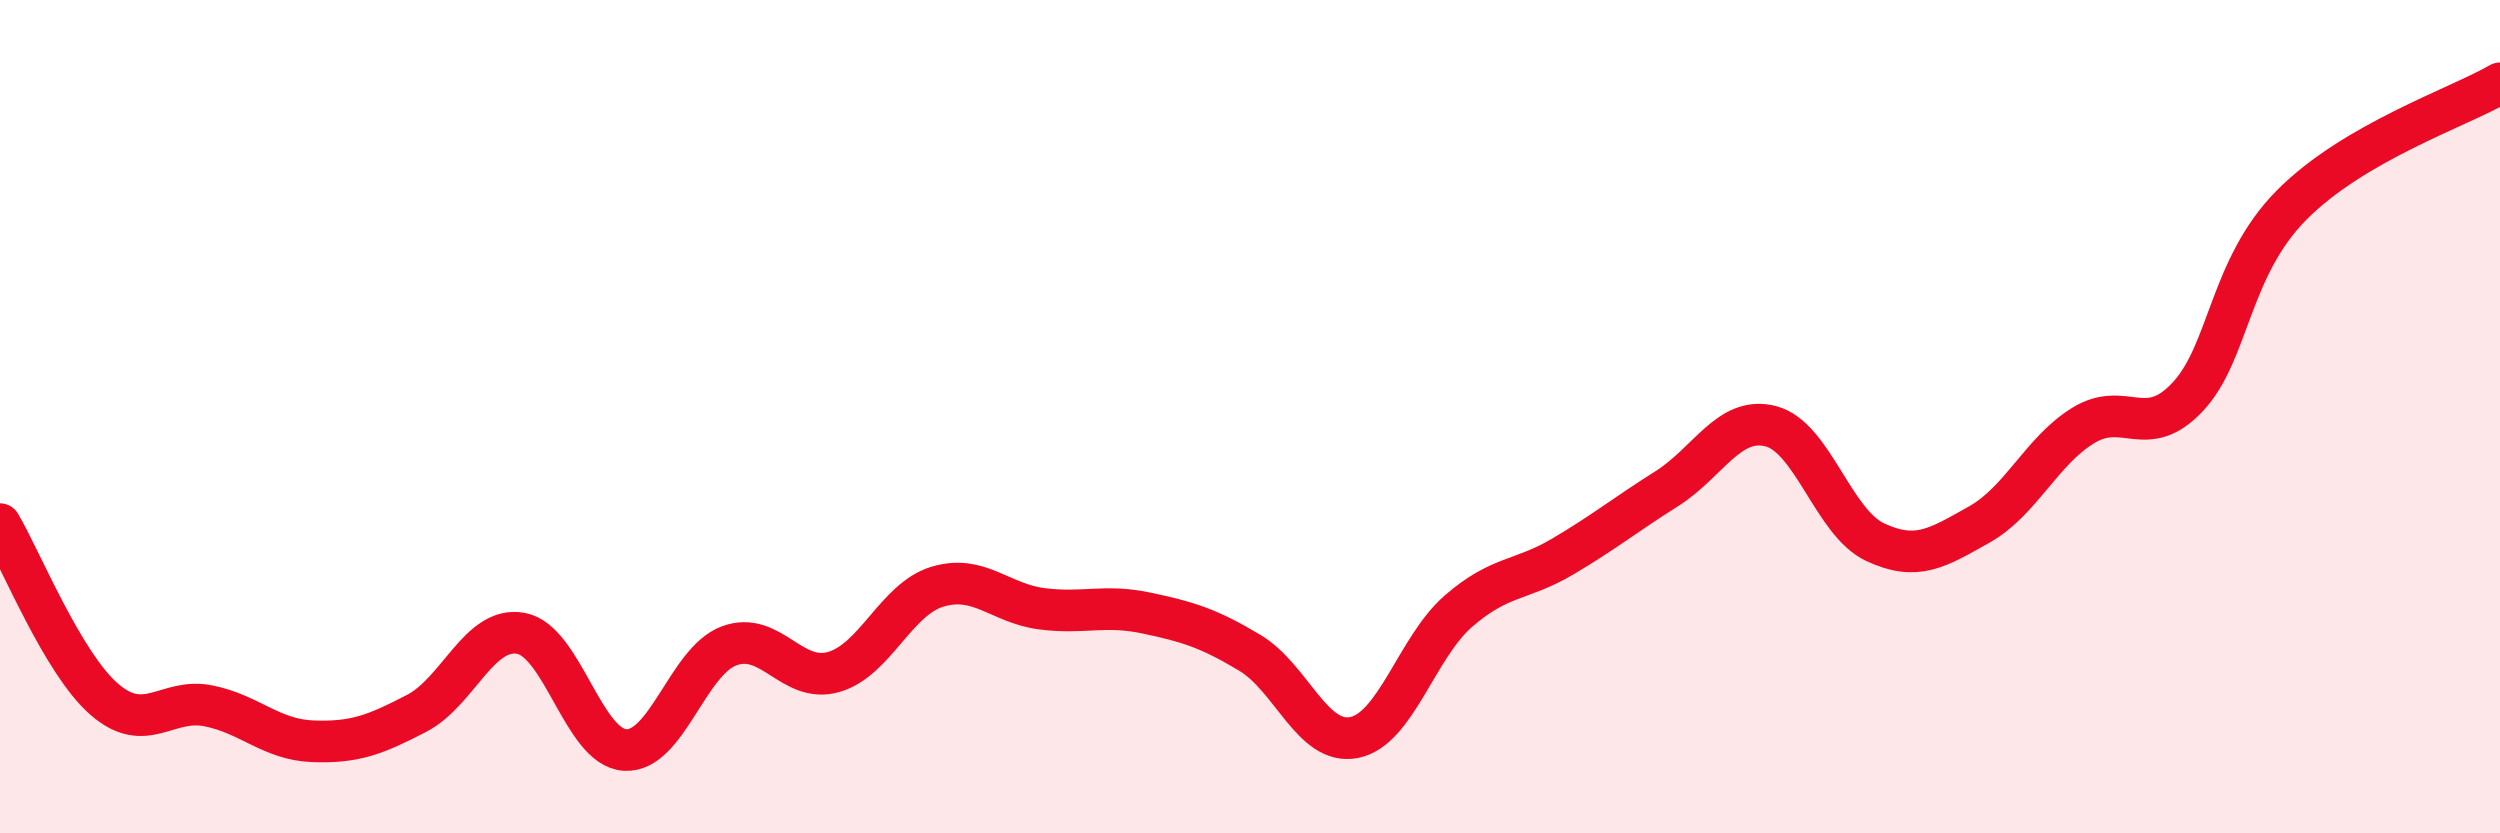
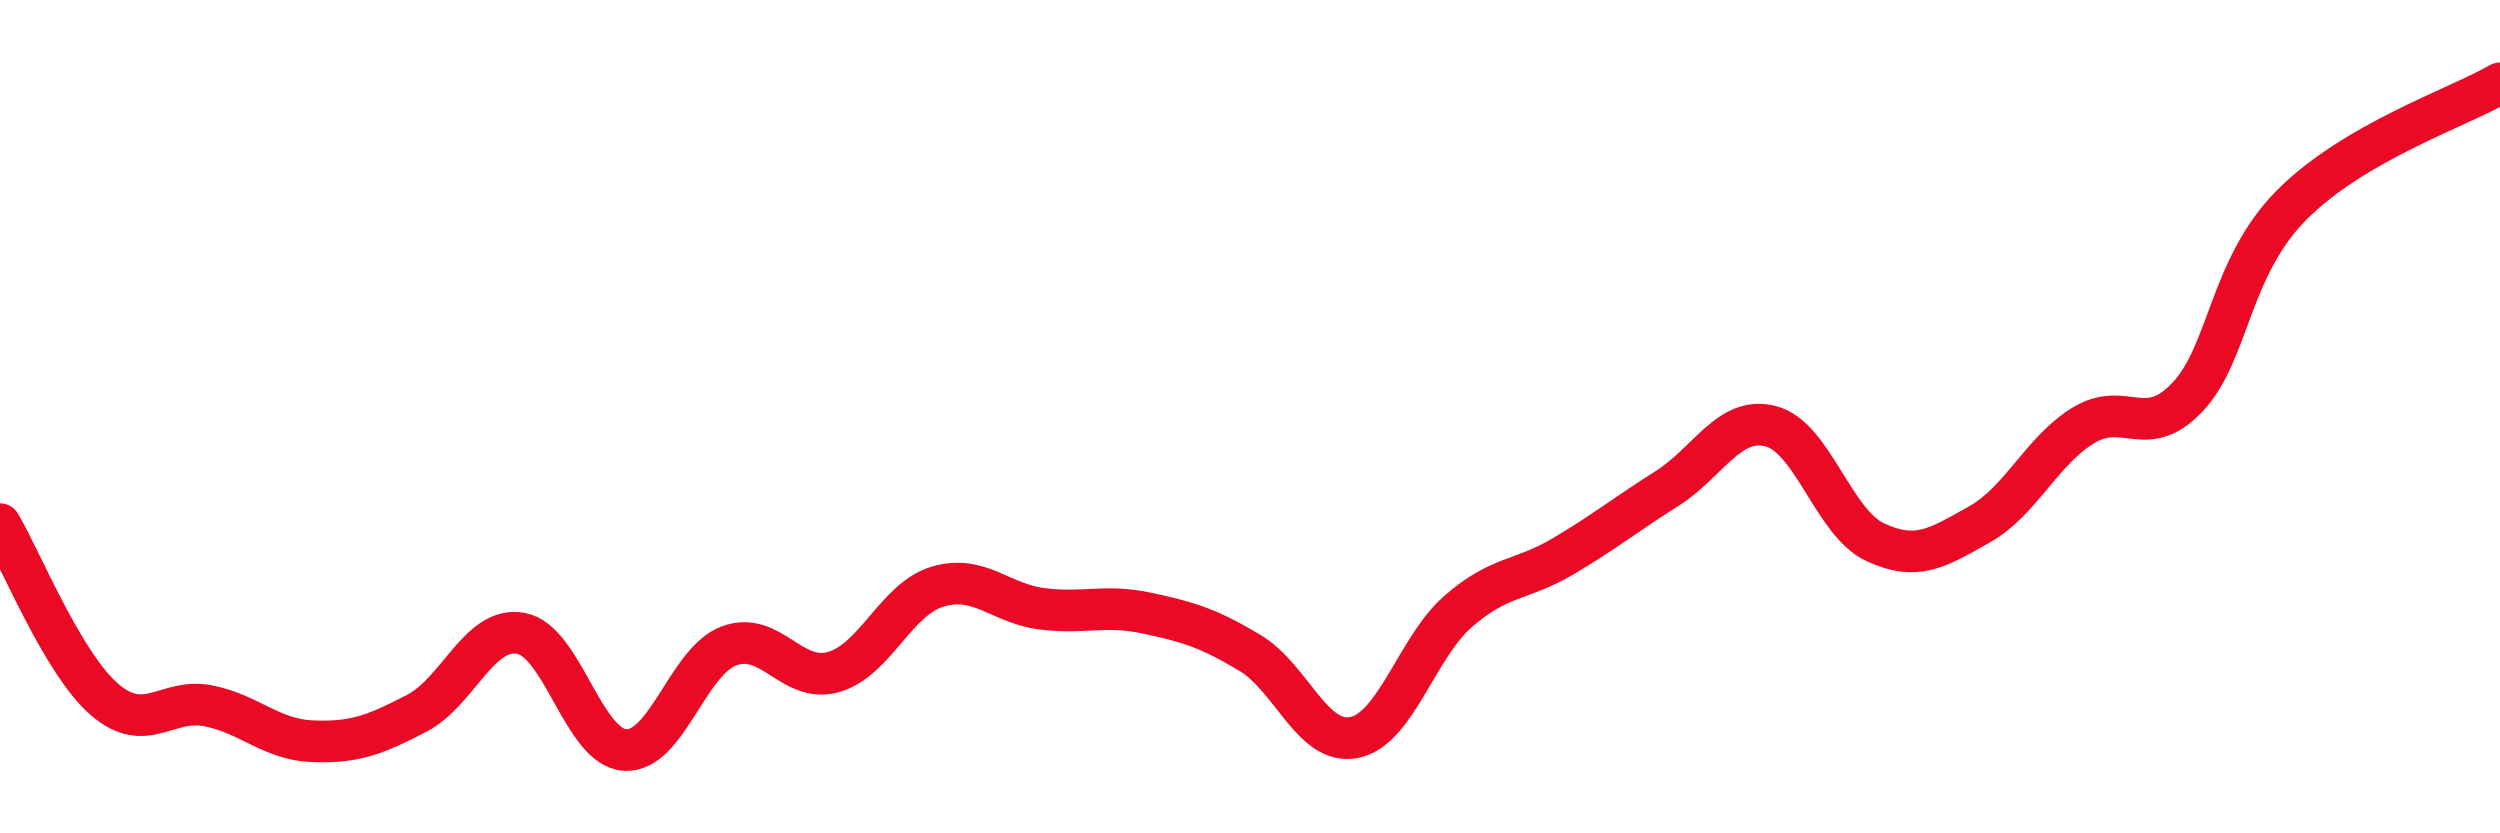
<svg xmlns="http://www.w3.org/2000/svg" width="60" height="20" viewBox="0 0 60 20">
-   <path d="M 0,12.58 C 0.5,13.42 1.5,15.91 2.5,16.78 C 3.5,17.65 4,16.74 5,16.94 C 6,17.14 6.5,17.75 7.5,17.79 C 8.5,17.83 9,17.64 10,17.12 C 11,16.6 11.5,15.02 12.5,15.2 C 13.5,15.38 14,17.94 15,18 C 16,18.06 16.5,15.87 17.5,15.5 C 18.5,15.13 19,16.41 20,16.13 C 21,15.85 21.5,14.38 22.5,14.08 C 23.5,13.78 24,14.48 25,14.61 C 26,14.74 26.5,14.5 27.5,14.71 C 28.5,14.92 29,15.07 30,15.67 C 31,16.27 31.5,17.9 32.5,17.7 C 33.5,17.5 34,15.54 35,14.67 C 36,13.8 36.5,13.95 37.5,13.36 C 38.5,12.77 39,12.36 40,11.73 C 41,11.1 41.5,9.97 42.5,10.23 C 43.5,10.49 44,12.54 45,13.01 C 46,13.48 46.5,13.15 47.5,12.59 C 48.5,12.03 49,10.82 50,10.21 C 51,9.6 51.5,10.59 52.5,9.53 C 53.5,8.47 53.5,6.43 55,4.92 C 56.5,3.41 59,2.58 60,2L60 20L0 20Z" fill="#EB0A25" opacity="0.1" stroke-linecap="round" stroke-linejoin="round" />
  <path d="M 0,12.58 C 0.5,13.42 1.5,15.91 2.5,16.78 C 3.5,17.65 4,16.74 5,16.94 C 6,17.14 6.5,17.75 7.5,17.79 C 8.5,17.83 9,17.64 10,17.12 C 11,16.6 11.5,15.02 12.5,15.2 C 13.5,15.38 14,17.94 15,18 C 16,18.06 16.5,15.87 17.5,15.5 C 18.5,15.13 19,16.41 20,16.13 C 21,15.85 21.5,14.38 22.5,14.08 C 23.5,13.78 24,14.48 25,14.61 C 26,14.74 26.5,14.5 27.5,14.71 C 28.5,14.92 29,15.07 30,15.67 C 31,16.27 31.5,17.9 32.5,17.7 C 33.5,17.5 34,15.54 35,14.67 C 36,13.8 36.5,13.95 37.5,13.36 C 38.5,12.77 39,12.36 40,11.73 C 41,11.1 41.5,9.97 42.5,10.23 C 43.5,10.49 44,12.54 45,13.01 C 46,13.48 46.5,13.15 47.5,12.59 C 48.5,12.03 49,10.82 50,10.21 C 51,9.6 51.5,10.59 52.5,9.53 C 53.5,8.47 53.5,6.43 55,4.92 C 56.5,3.41 59,2.58 60,2" stroke="#EB0A25" stroke-width="1" fill="none" stroke-linecap="round" stroke-linejoin="round" />
</svg>